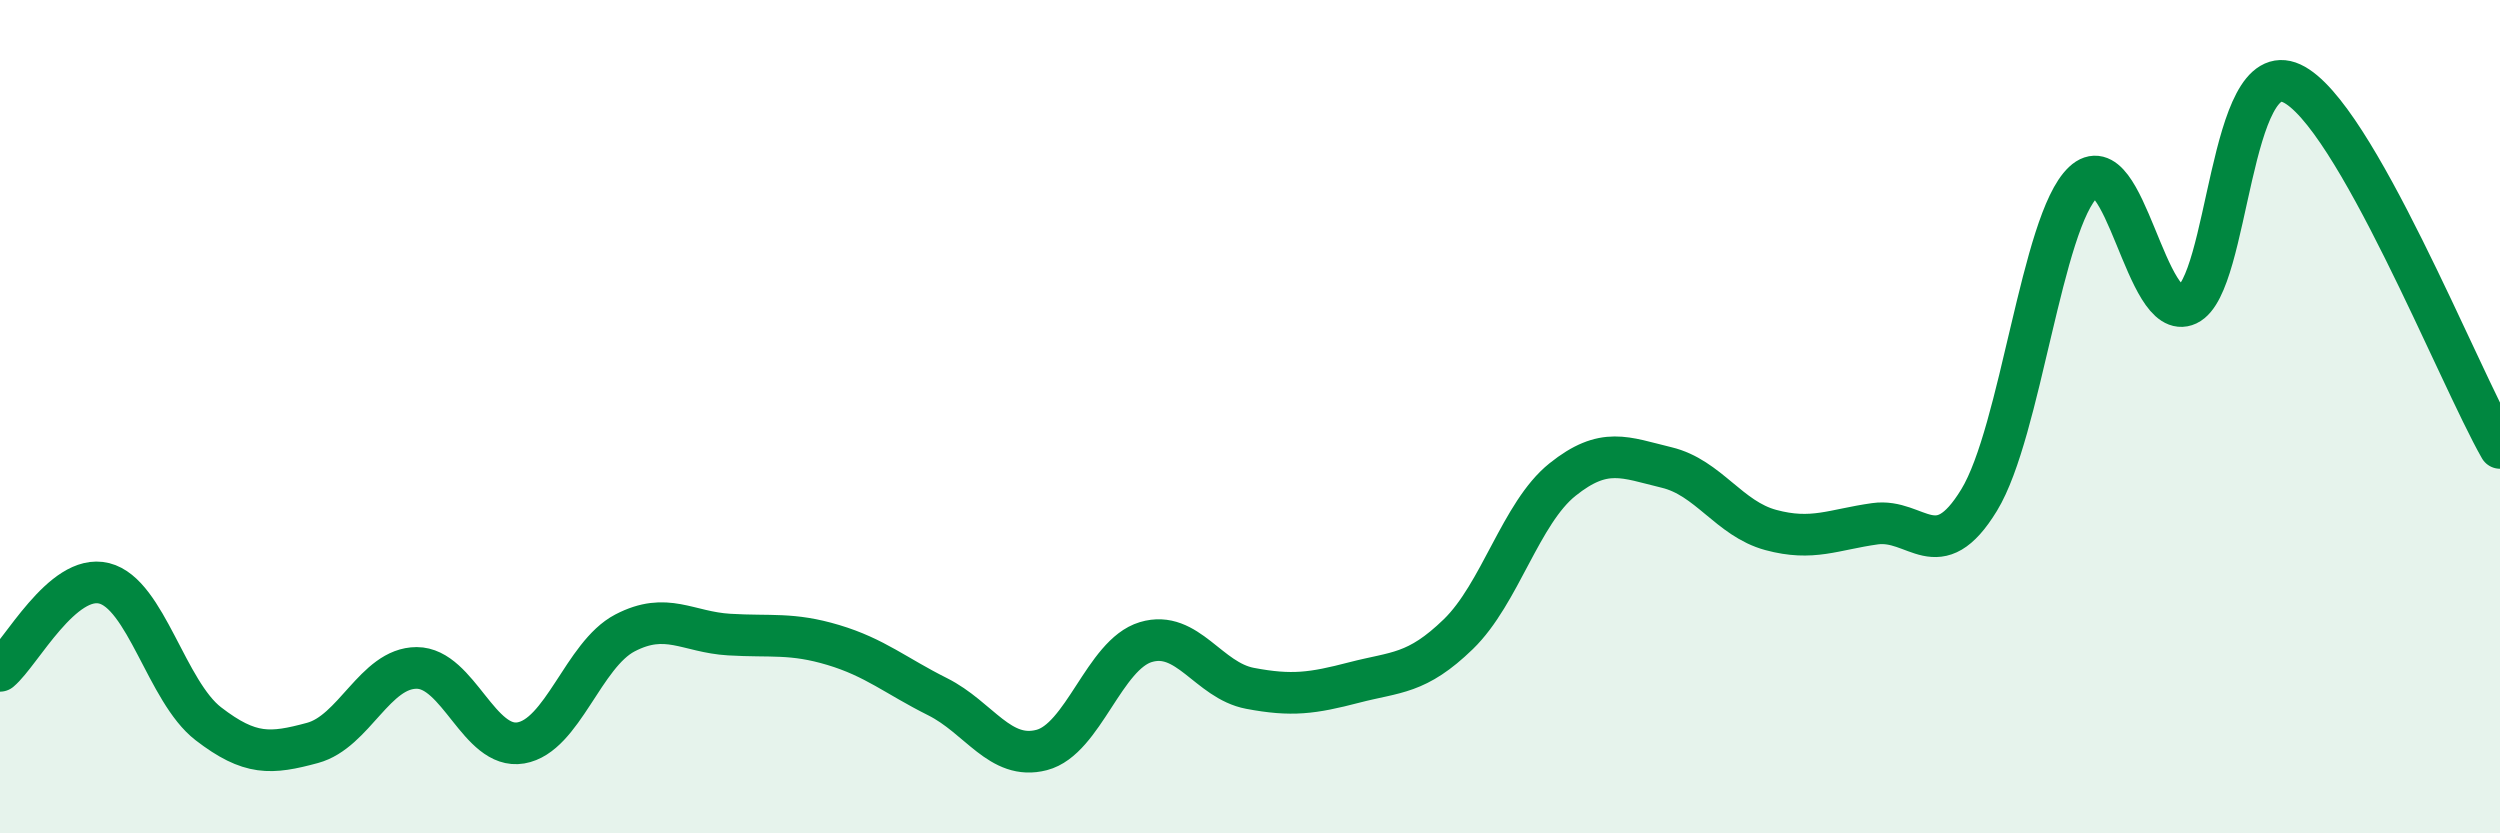
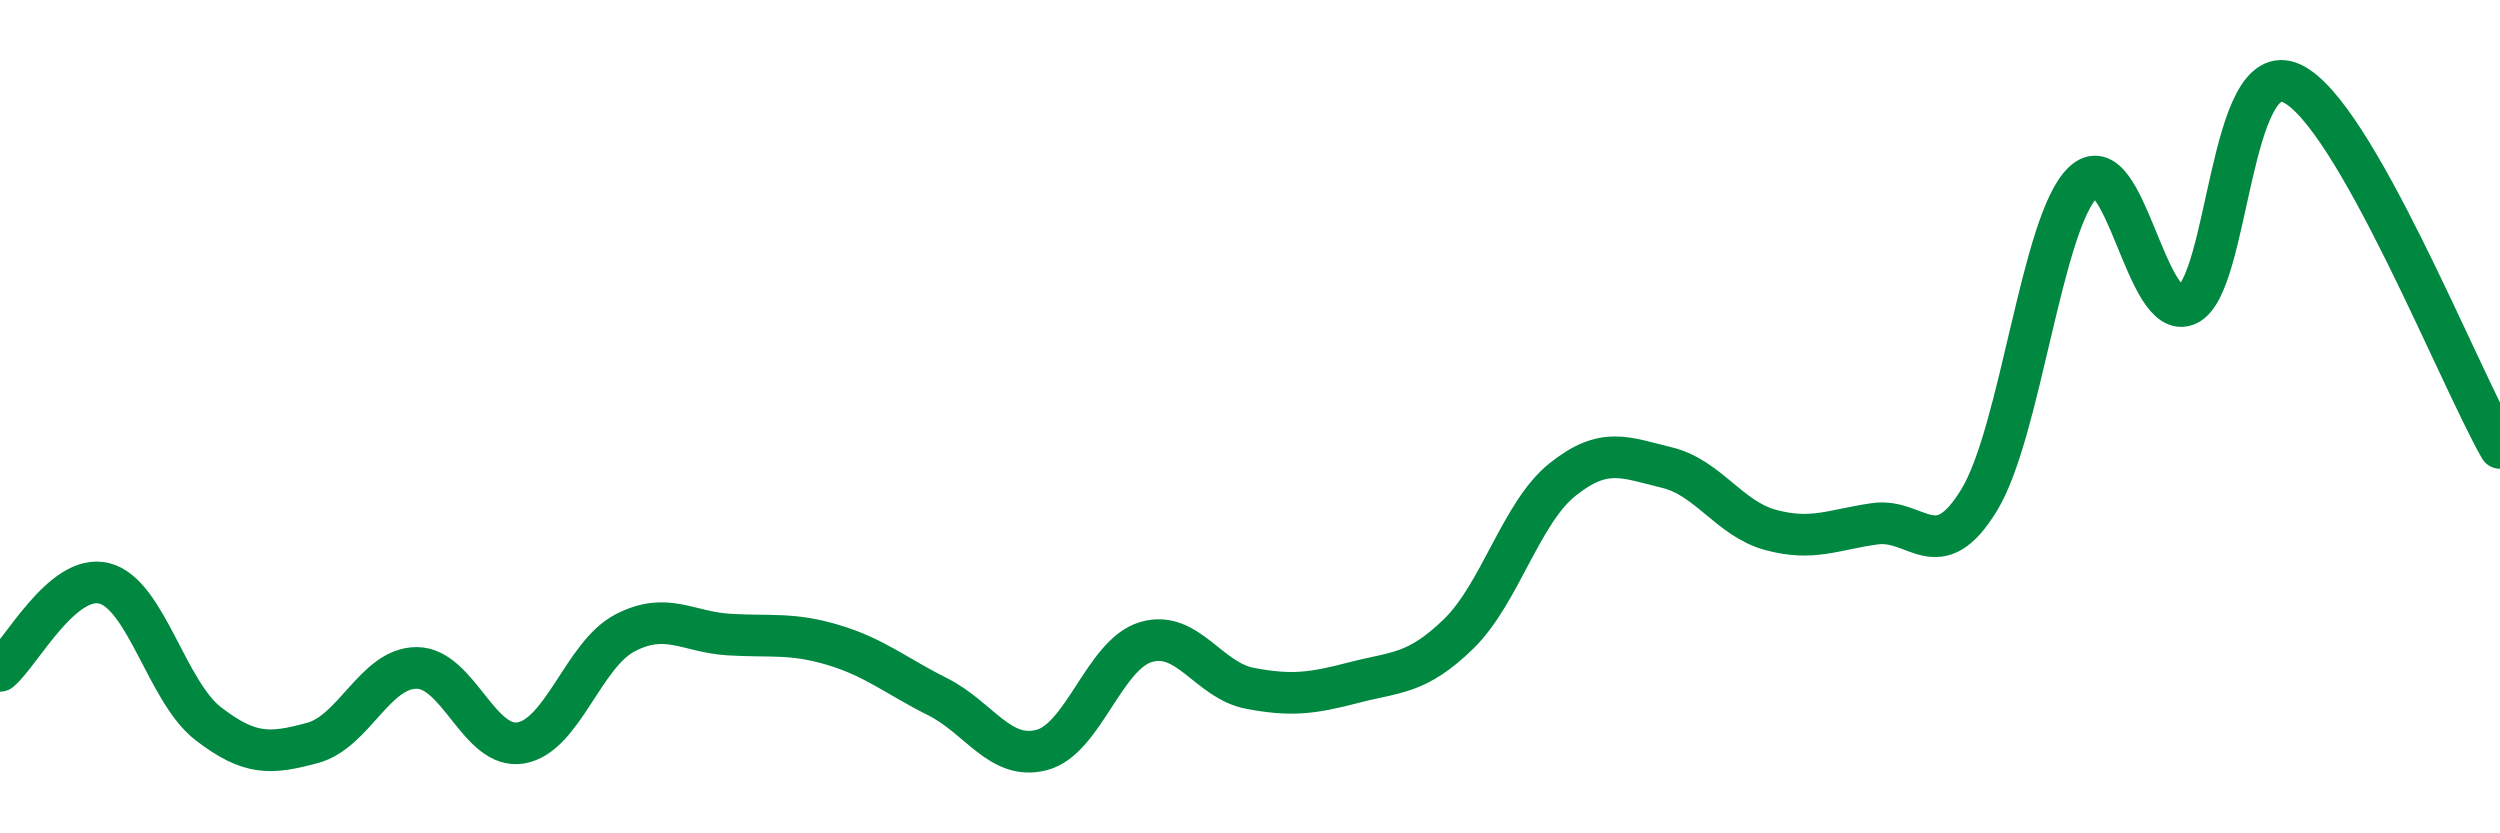
<svg xmlns="http://www.w3.org/2000/svg" width="60" height="20" viewBox="0 0 60 20">
-   <path d="M 0,16.1 C 0.5,15.68 1.5,13.75 2.5,14 C 3.5,14.25 4,16.6 5,17.37 C 6,18.14 6.5,18.1 7.5,17.83 C 8.5,17.56 9,16.03 10,16.03 C 11,16.03 11.5,18 12.5,17.83 C 13.5,17.66 14,15.71 15,15.19 C 16,14.67 16.5,15.17 17.5,15.23 C 18.5,15.29 19,15.18 20,15.48 C 21,15.78 21.5,16.22 22.5,16.72 C 23.5,17.22 24,18.26 25,18 C 26,17.74 26.5,15.71 27.5,15.41 C 28.5,15.11 29,16.33 30,16.52 C 31,16.71 31.5,16.64 32.5,16.38 C 33.5,16.12 34,16.19 35,15.22 C 36,14.25 36.5,12.31 37.5,11.51 C 38.5,10.71 39,10.98 40,11.22 C 41,11.46 41.5,12.45 42.5,12.72 C 43.5,12.99 44,12.71 45,12.57 C 46,12.43 46.5,13.64 47.5,12 C 48.5,10.36 49,5.31 50,4.37 C 51,3.43 51.5,7.78 52.5,7.31 C 53.5,6.84 53.5,1.31 55,2 C 56.5,2.69 59,9 60,10.75L60 20L0 20Z" fill="#008740" opacity="0.1" stroke-linecap="round" stroke-linejoin="round" />
  <path d="M 0,16.1 C 0.5,15.68 1.5,13.75 2.5,14 C 3.5,14.25 4,16.6 5,17.37 C 6,18.14 6.5,18.1 7.5,17.83 C 8.5,17.56 9,16.03 10,16.03 C 11,16.03 11.5,18 12.5,17.83 C 13.5,17.66 14,15.71 15,15.19 C 16,14.67 16.5,15.17 17.5,15.23 C 18.5,15.29 19,15.18 20,15.48 C 21,15.78 21.5,16.22 22.5,16.72 C 23.5,17.22 24,18.26 25,18 C 26,17.74 26.5,15.71 27.5,15.41 C 28.5,15.11 29,16.33 30,16.52 C 31,16.71 31.5,16.64 32.5,16.38 C 33.5,16.12 34,16.19 35,15.22 C 36,14.25 36.5,12.31 37.5,11.51 C 38.5,10.71 39,10.98 40,11.22 C 41,11.46 41.5,12.45 42.5,12.72 C 43.5,12.99 44,12.71 45,12.57 C 46,12.43 46.5,13.64 47.5,12 C 48.5,10.36 49,5.31 50,4.37 C 51,3.43 51.5,7.78 52.5,7.31 C 53.5,6.84 53.5,1.31 55,2 C 56.5,2.69 59,9 60,10.75" stroke="#008740" stroke-width="1" fill="none" stroke-linecap="round" stroke-linejoin="round" />
</svg>